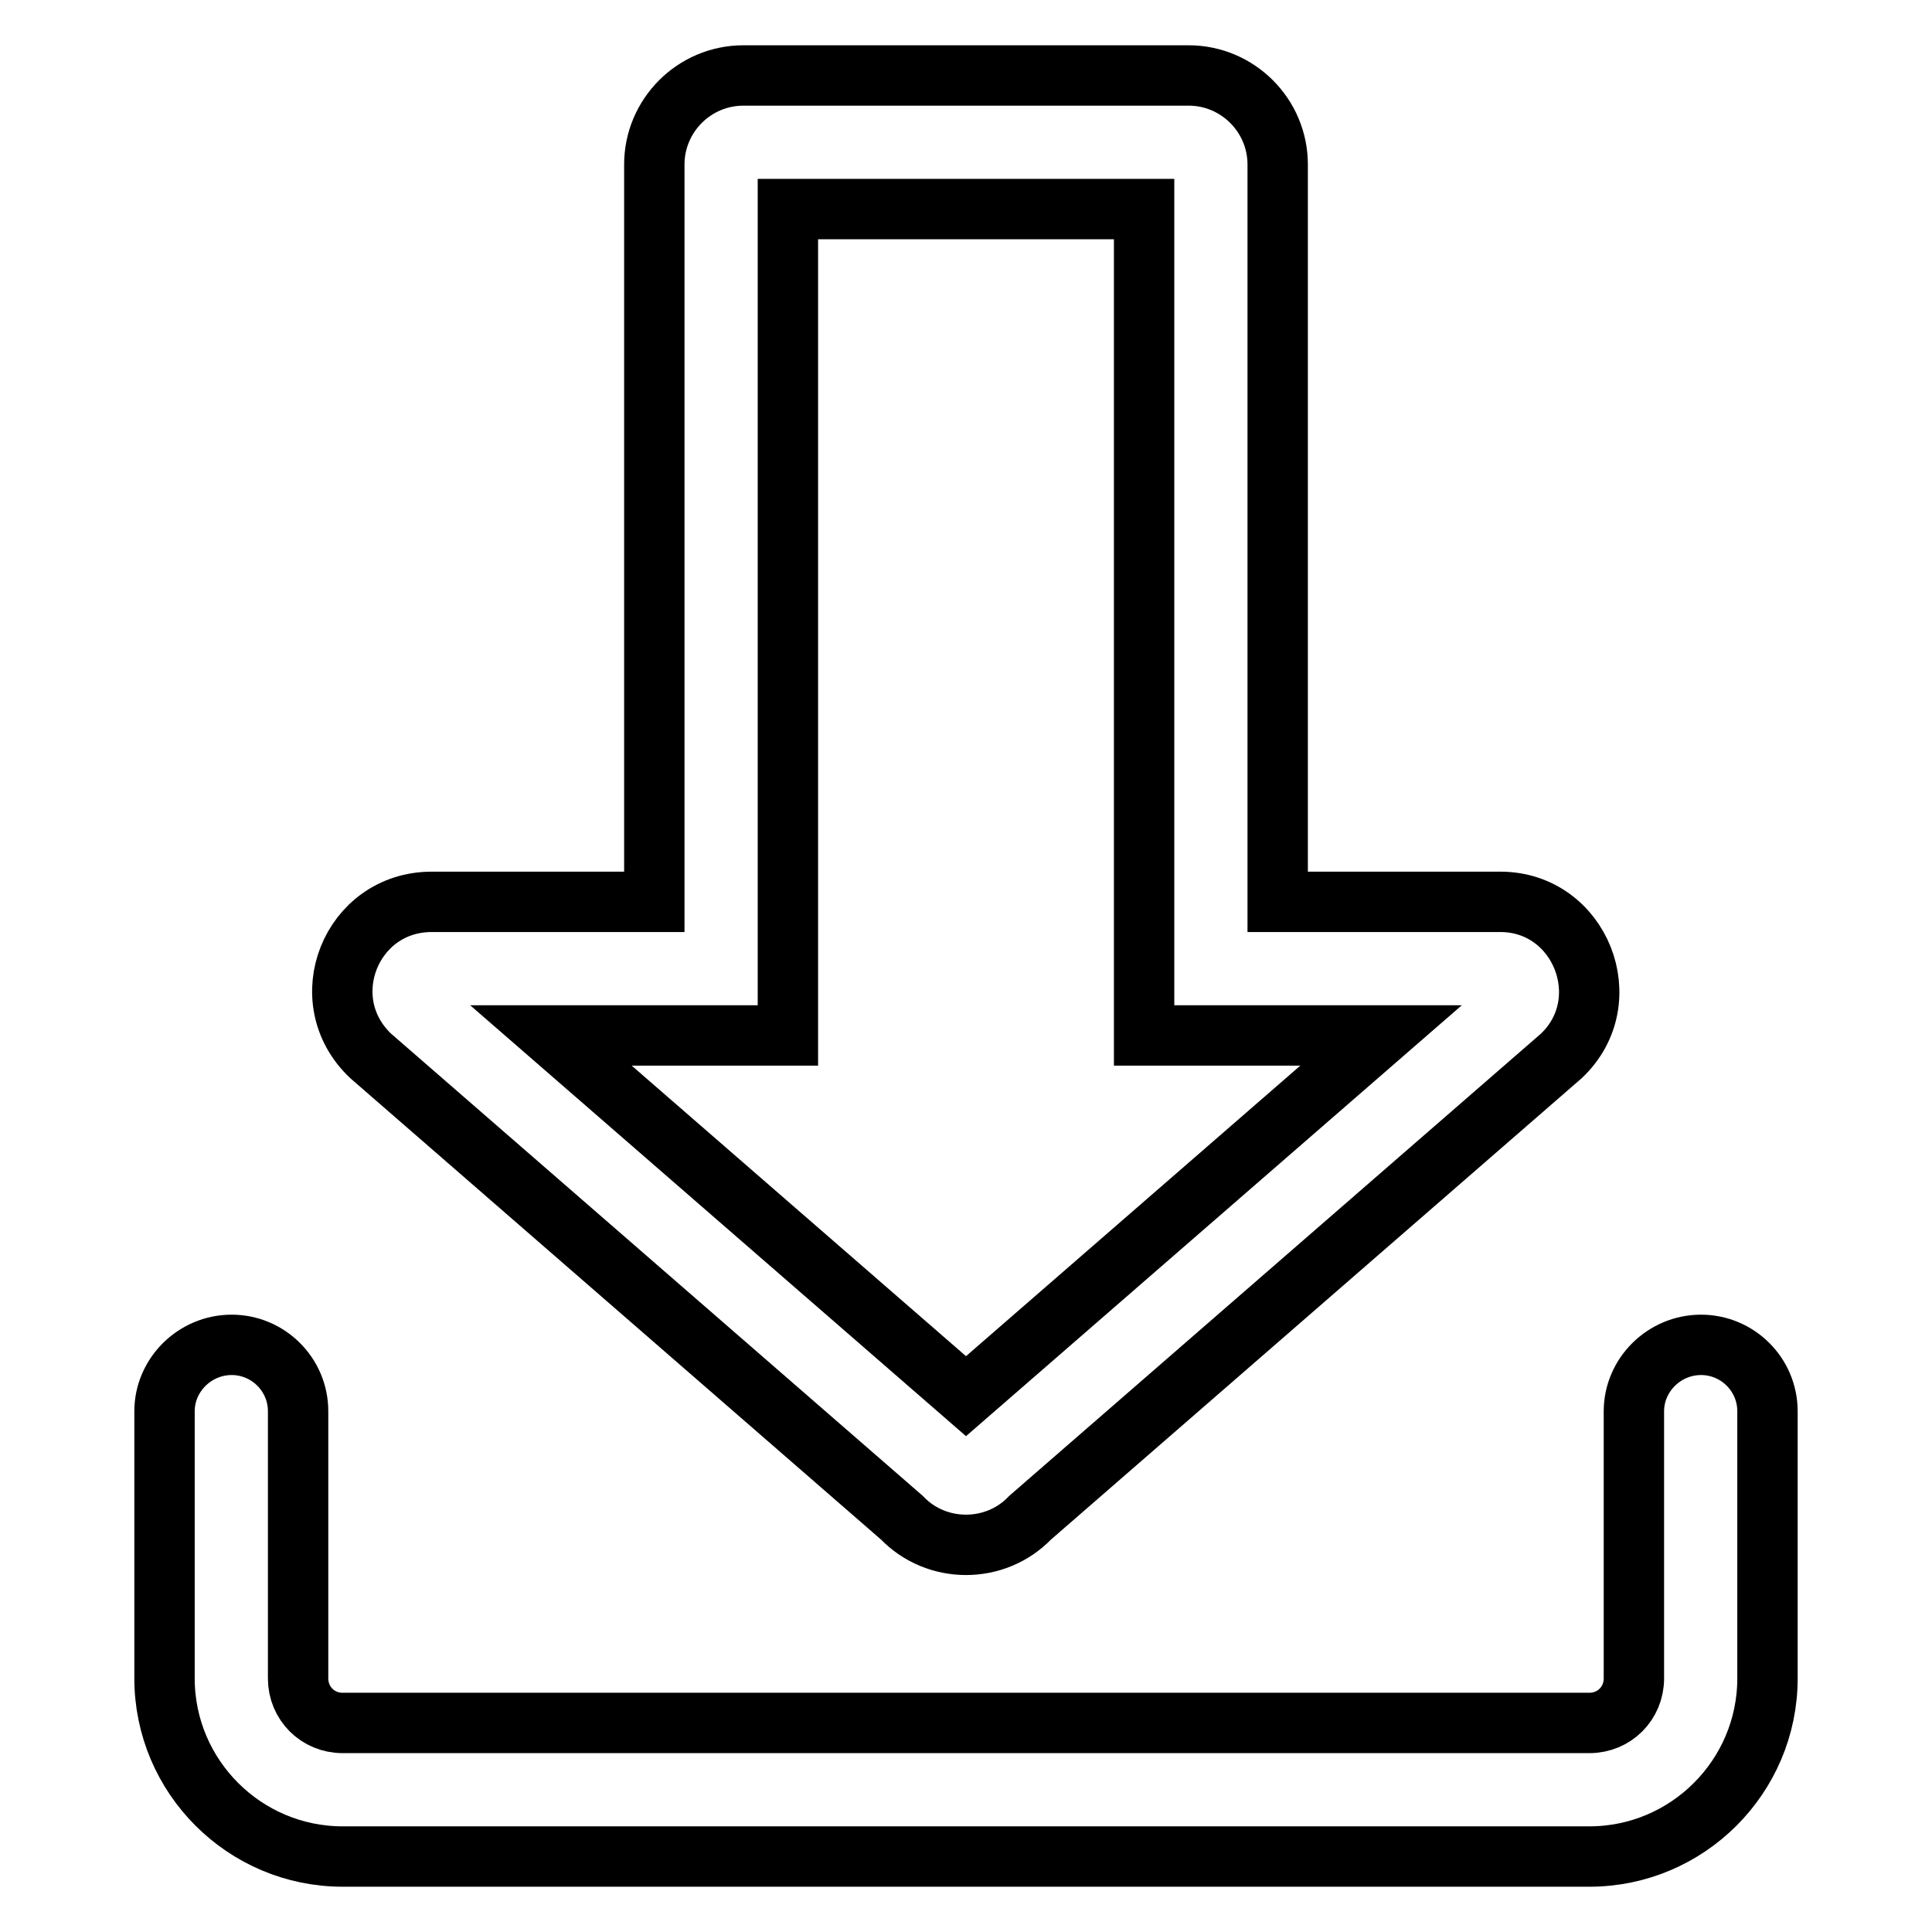
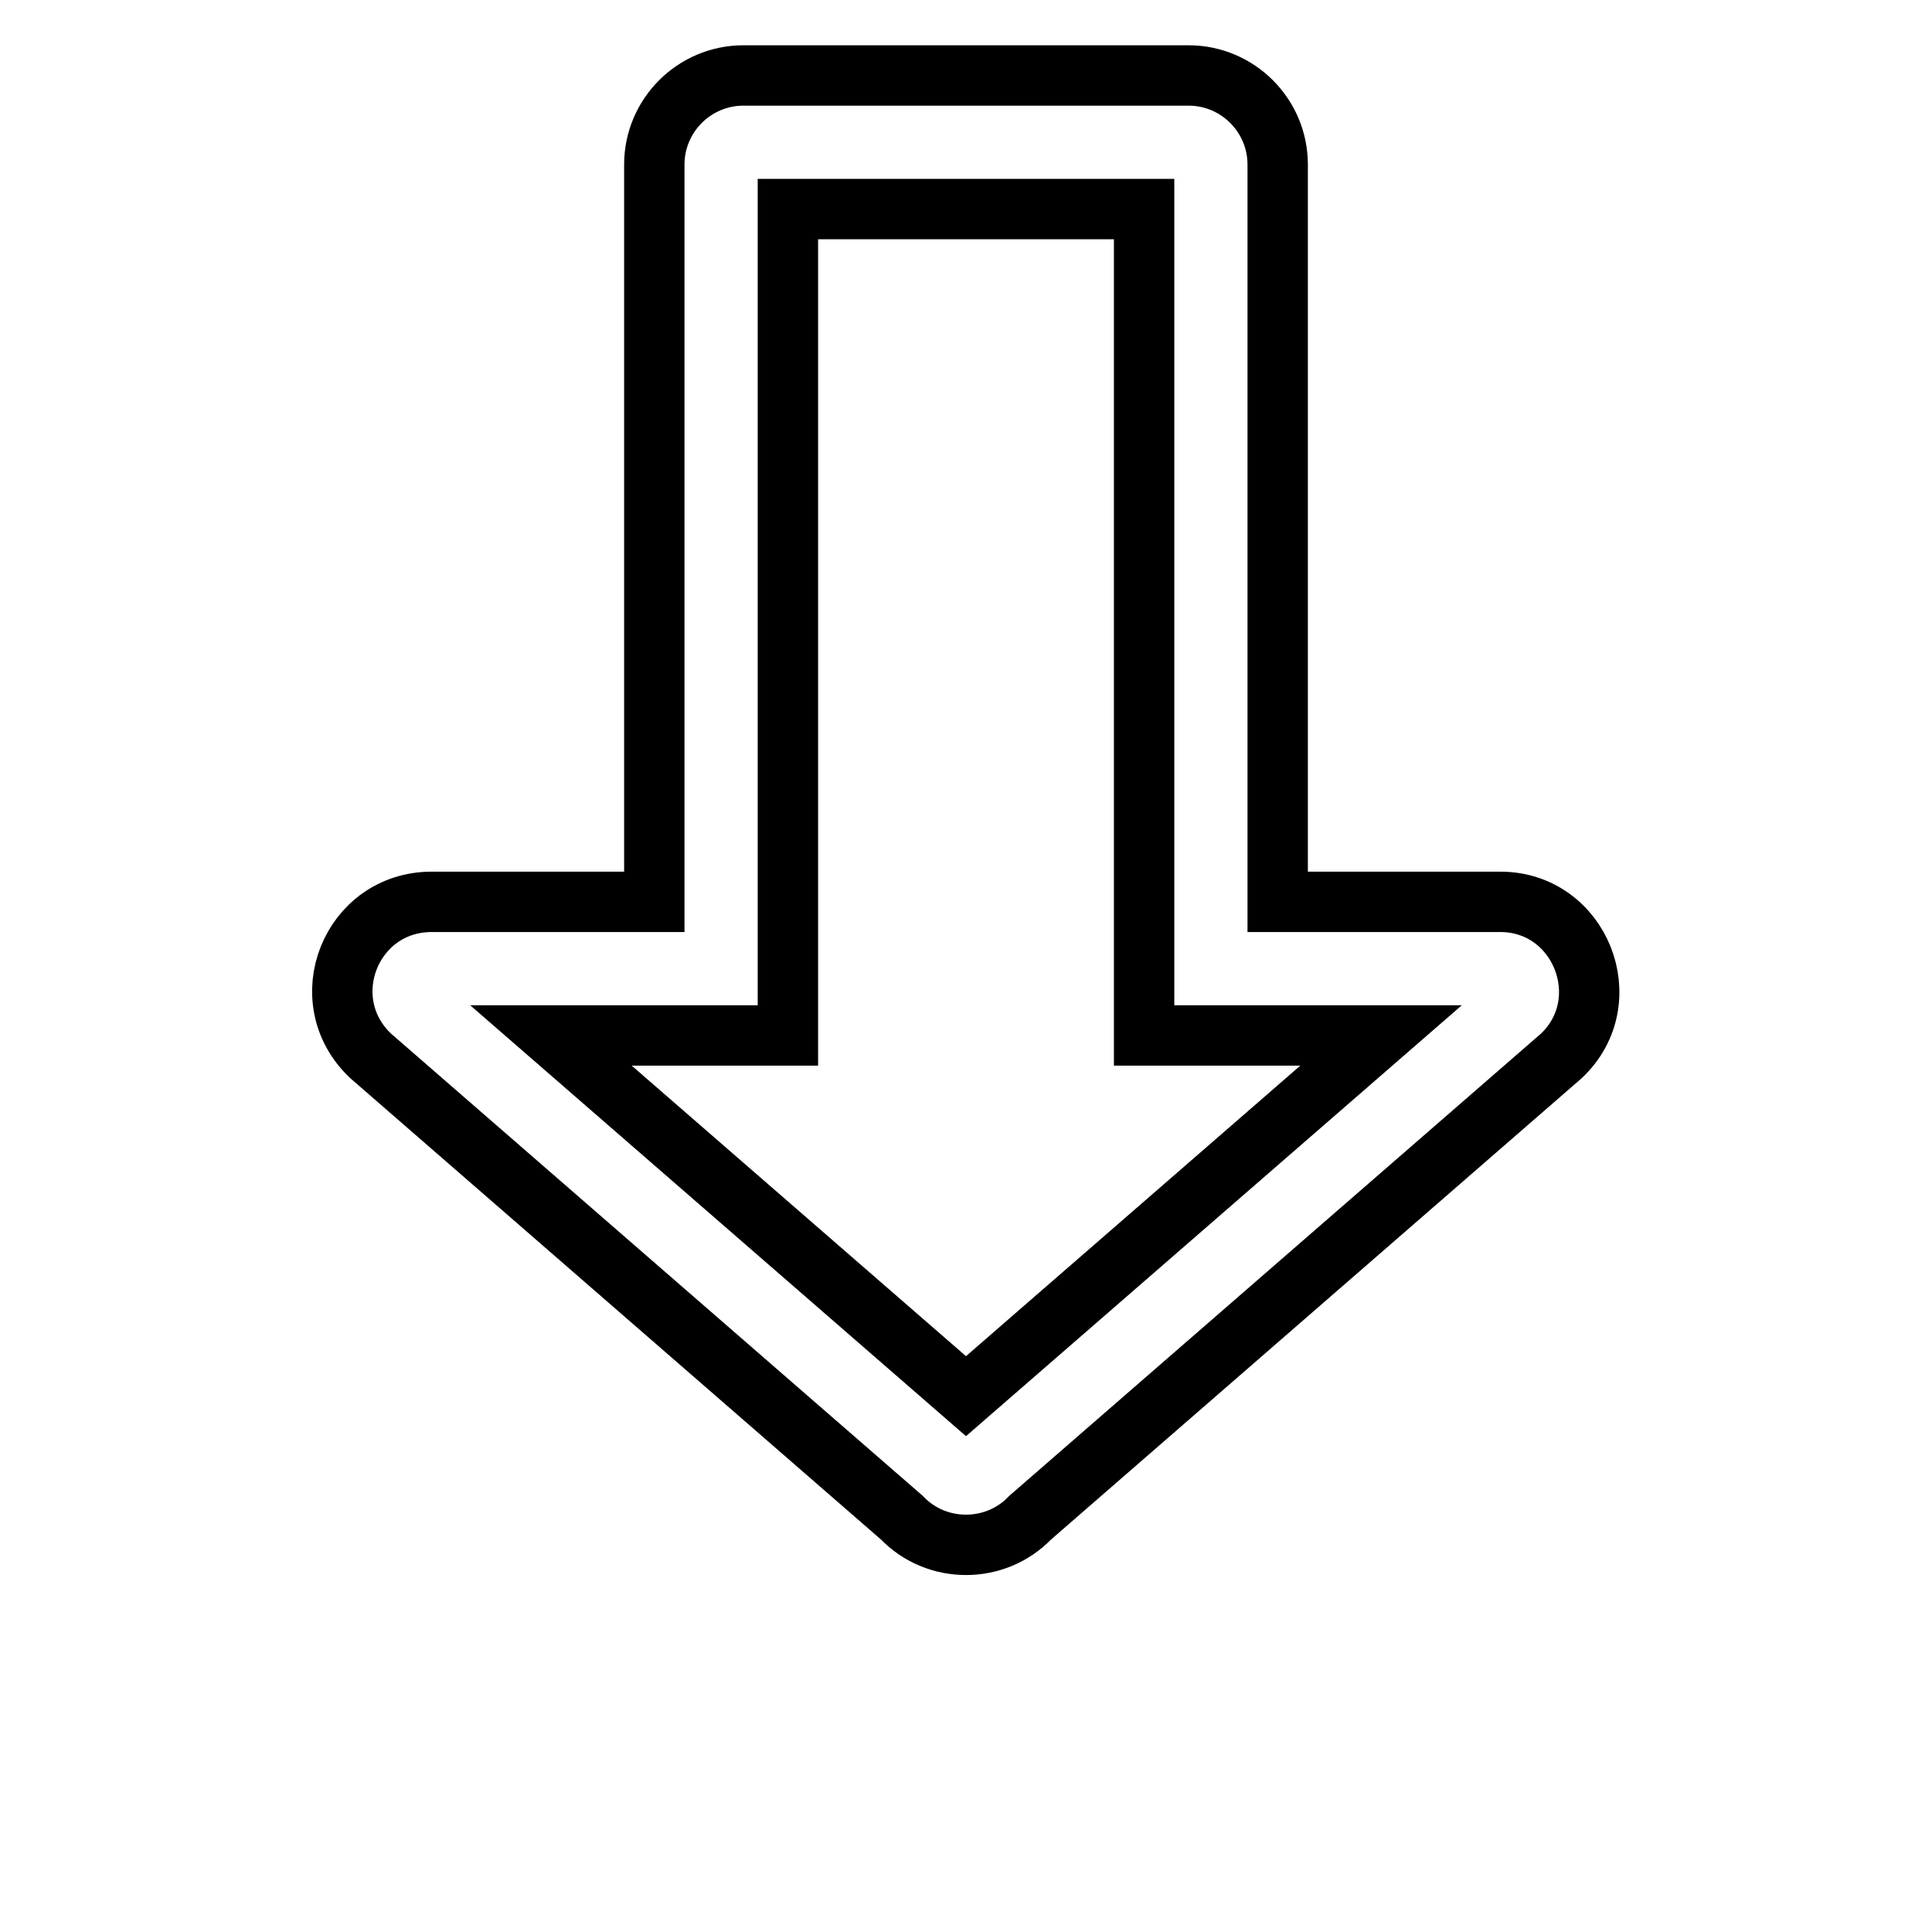
<svg xmlns="http://www.w3.org/2000/svg" version="1.1" x="0px" y="0px" viewBox="0 0 256 256" enable-background="new 0 0 256 256" xml:space="preserve">
  <g>
-     <path stroke-width="8" fill-opacity="0" stroke="#000000" d="M225.4,178.2c-4.9,0-8.9,4-8.9,8.8v35.4c0,3.3-2.6,5.9-5.9,5.9H45.4c-3.3,0-5.9-2.6-5.9-5.9V187 c0-4.9-4-8.8-8.8-8.8c-4.9,0-8.9,4-8.9,8.8v35.4c0,13,10.6,23.6,23.6,23.6h165.2c13,0,23.6-10.6,23.6-23.6V187 C234.2,182.1,230.2,178.2,225.4,178.2L225.4,178.2z" />
    <path stroke-width="8" fill-opacity="0" stroke="#000000" d="M119.5,201.1c2.3,2.4,5.4,3.6,8.5,3.6c3.1,0,6.2-1.2,8.5-3.6l70.4-61.2c7.7-7.3,2.5-20.4-8.1-20.4h-29.5 V21.8c0-6.5-5.3-11.8-11.8-11.8l0,0h-59c-6.5,0-11.8,5.3-11.8,11.8v97.7H57.2c-10.7,0-15.9,13-8.1,20.4L119.5,201.1z M86.7,137.2 h17.7V27.7h47.2v109.5H183L128,185l-55-47.8H86.7z" />
  </g>
</svg>